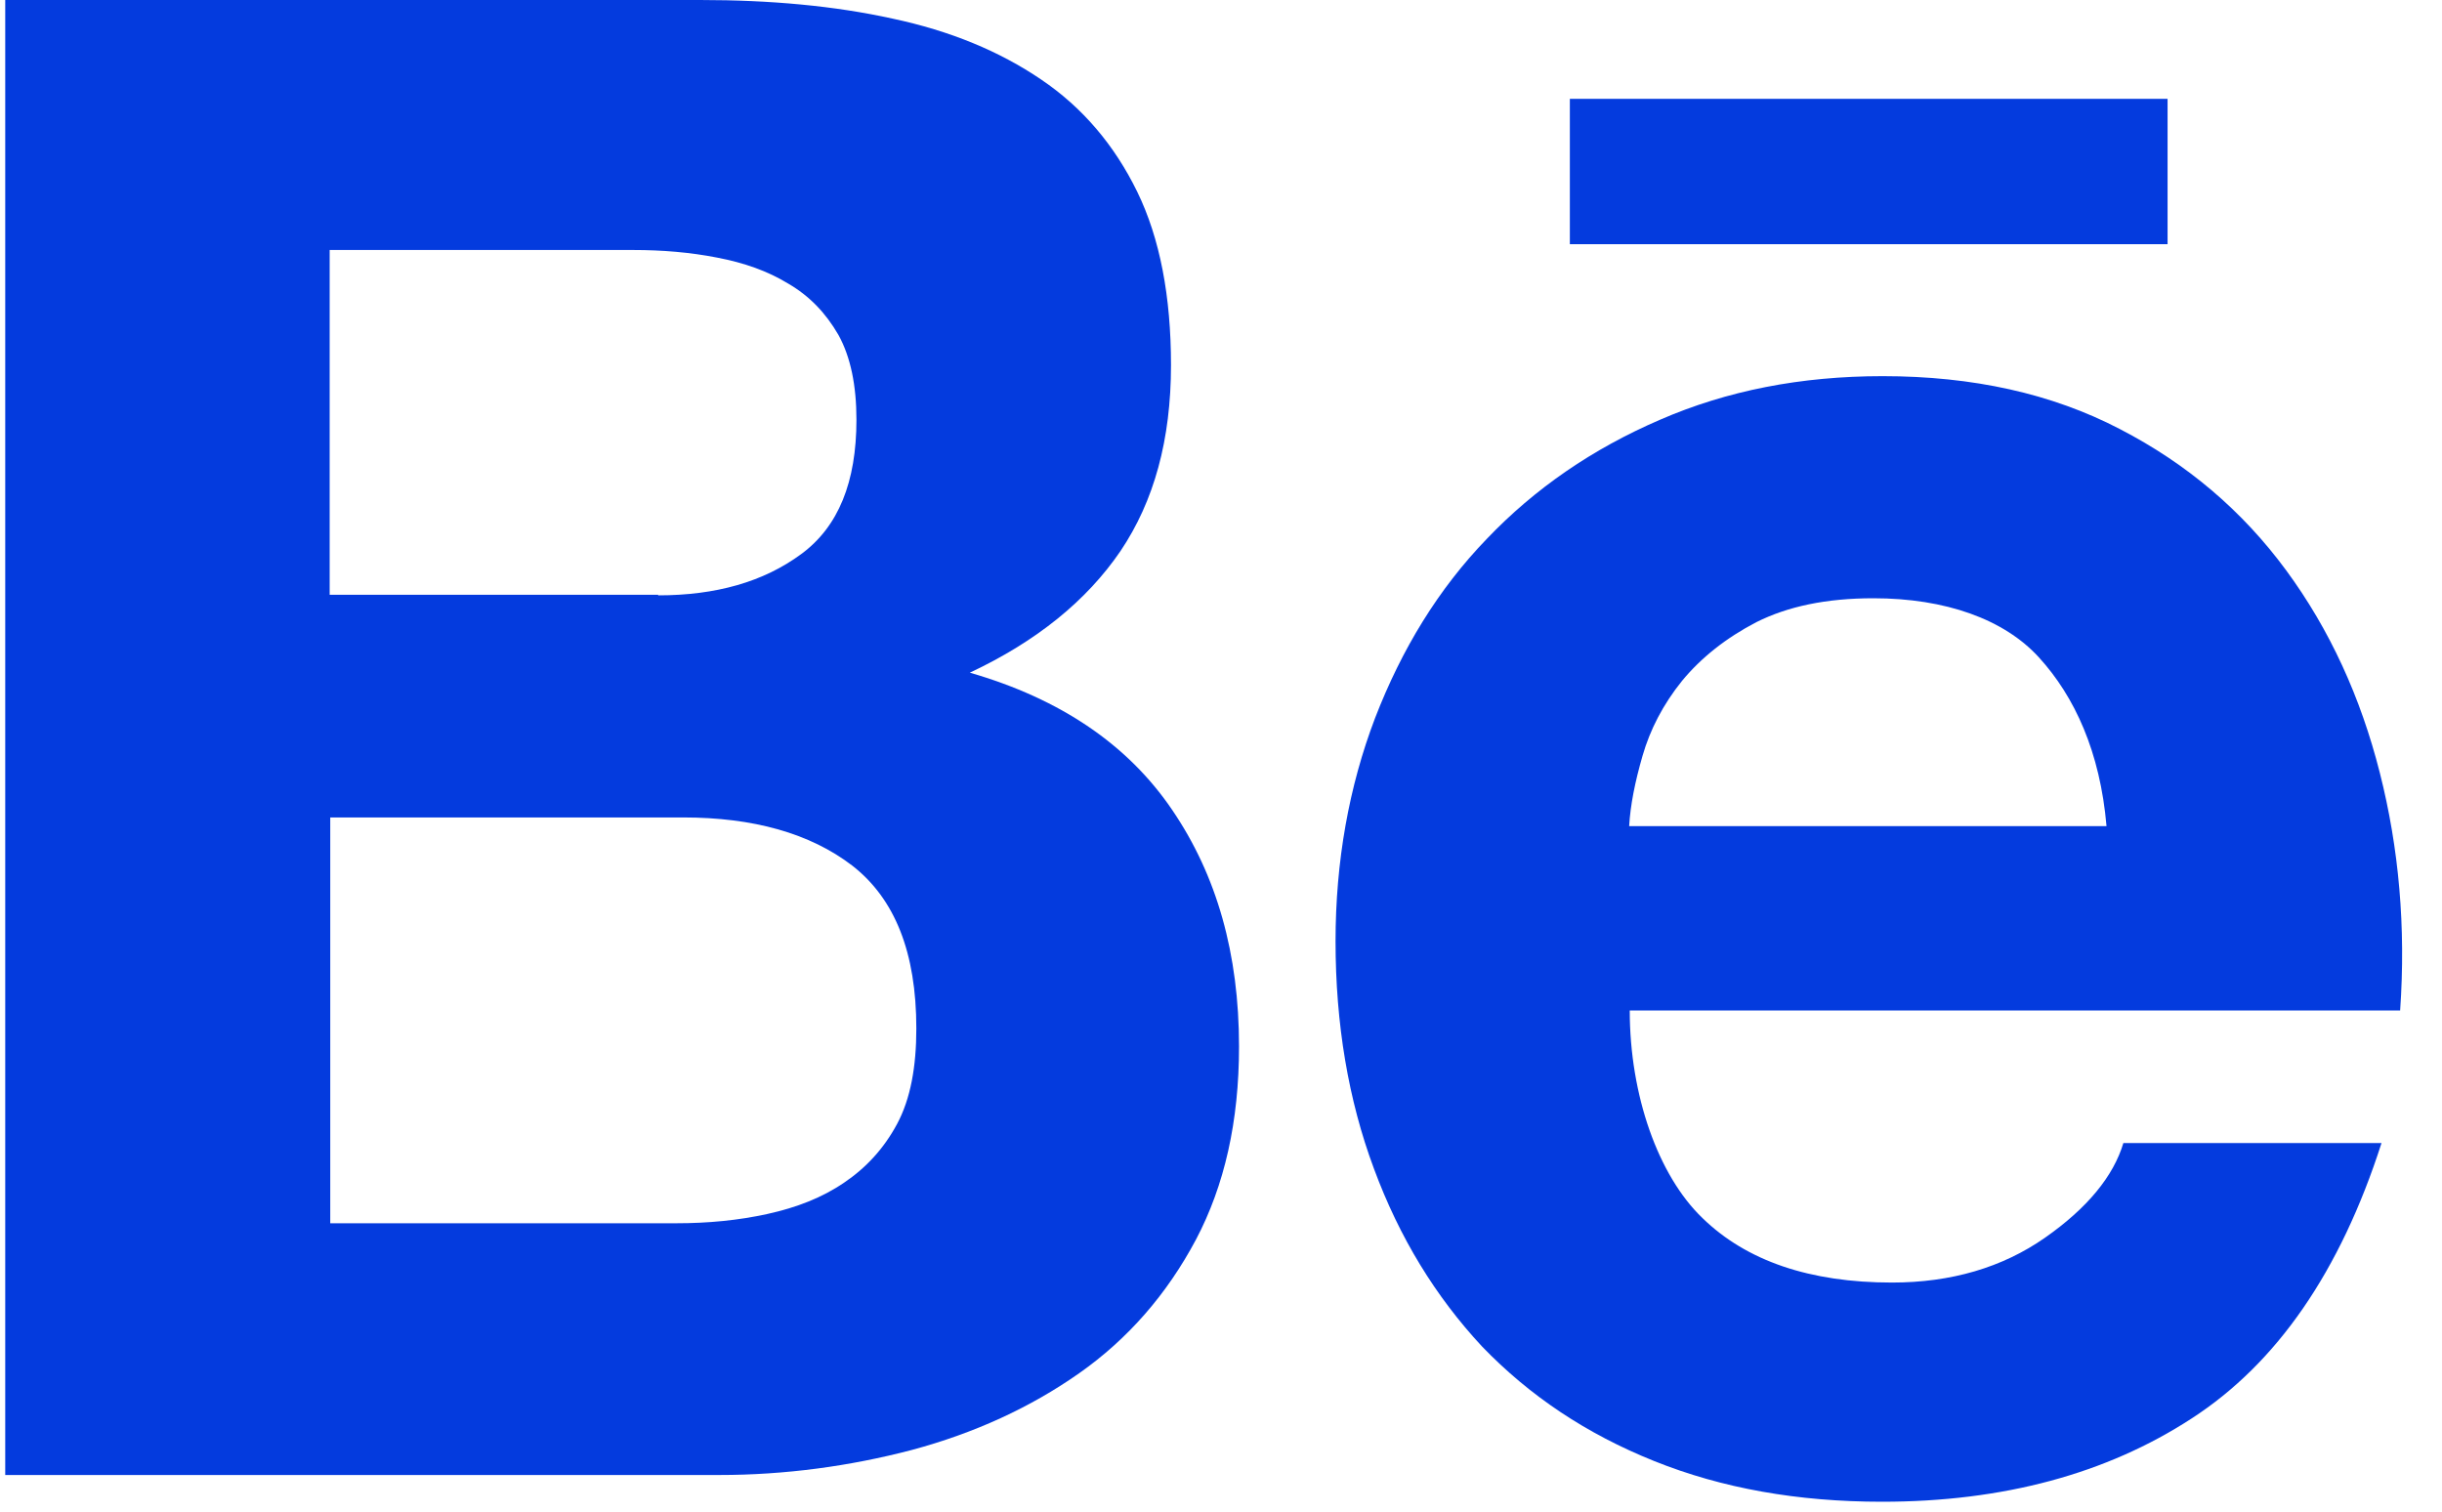
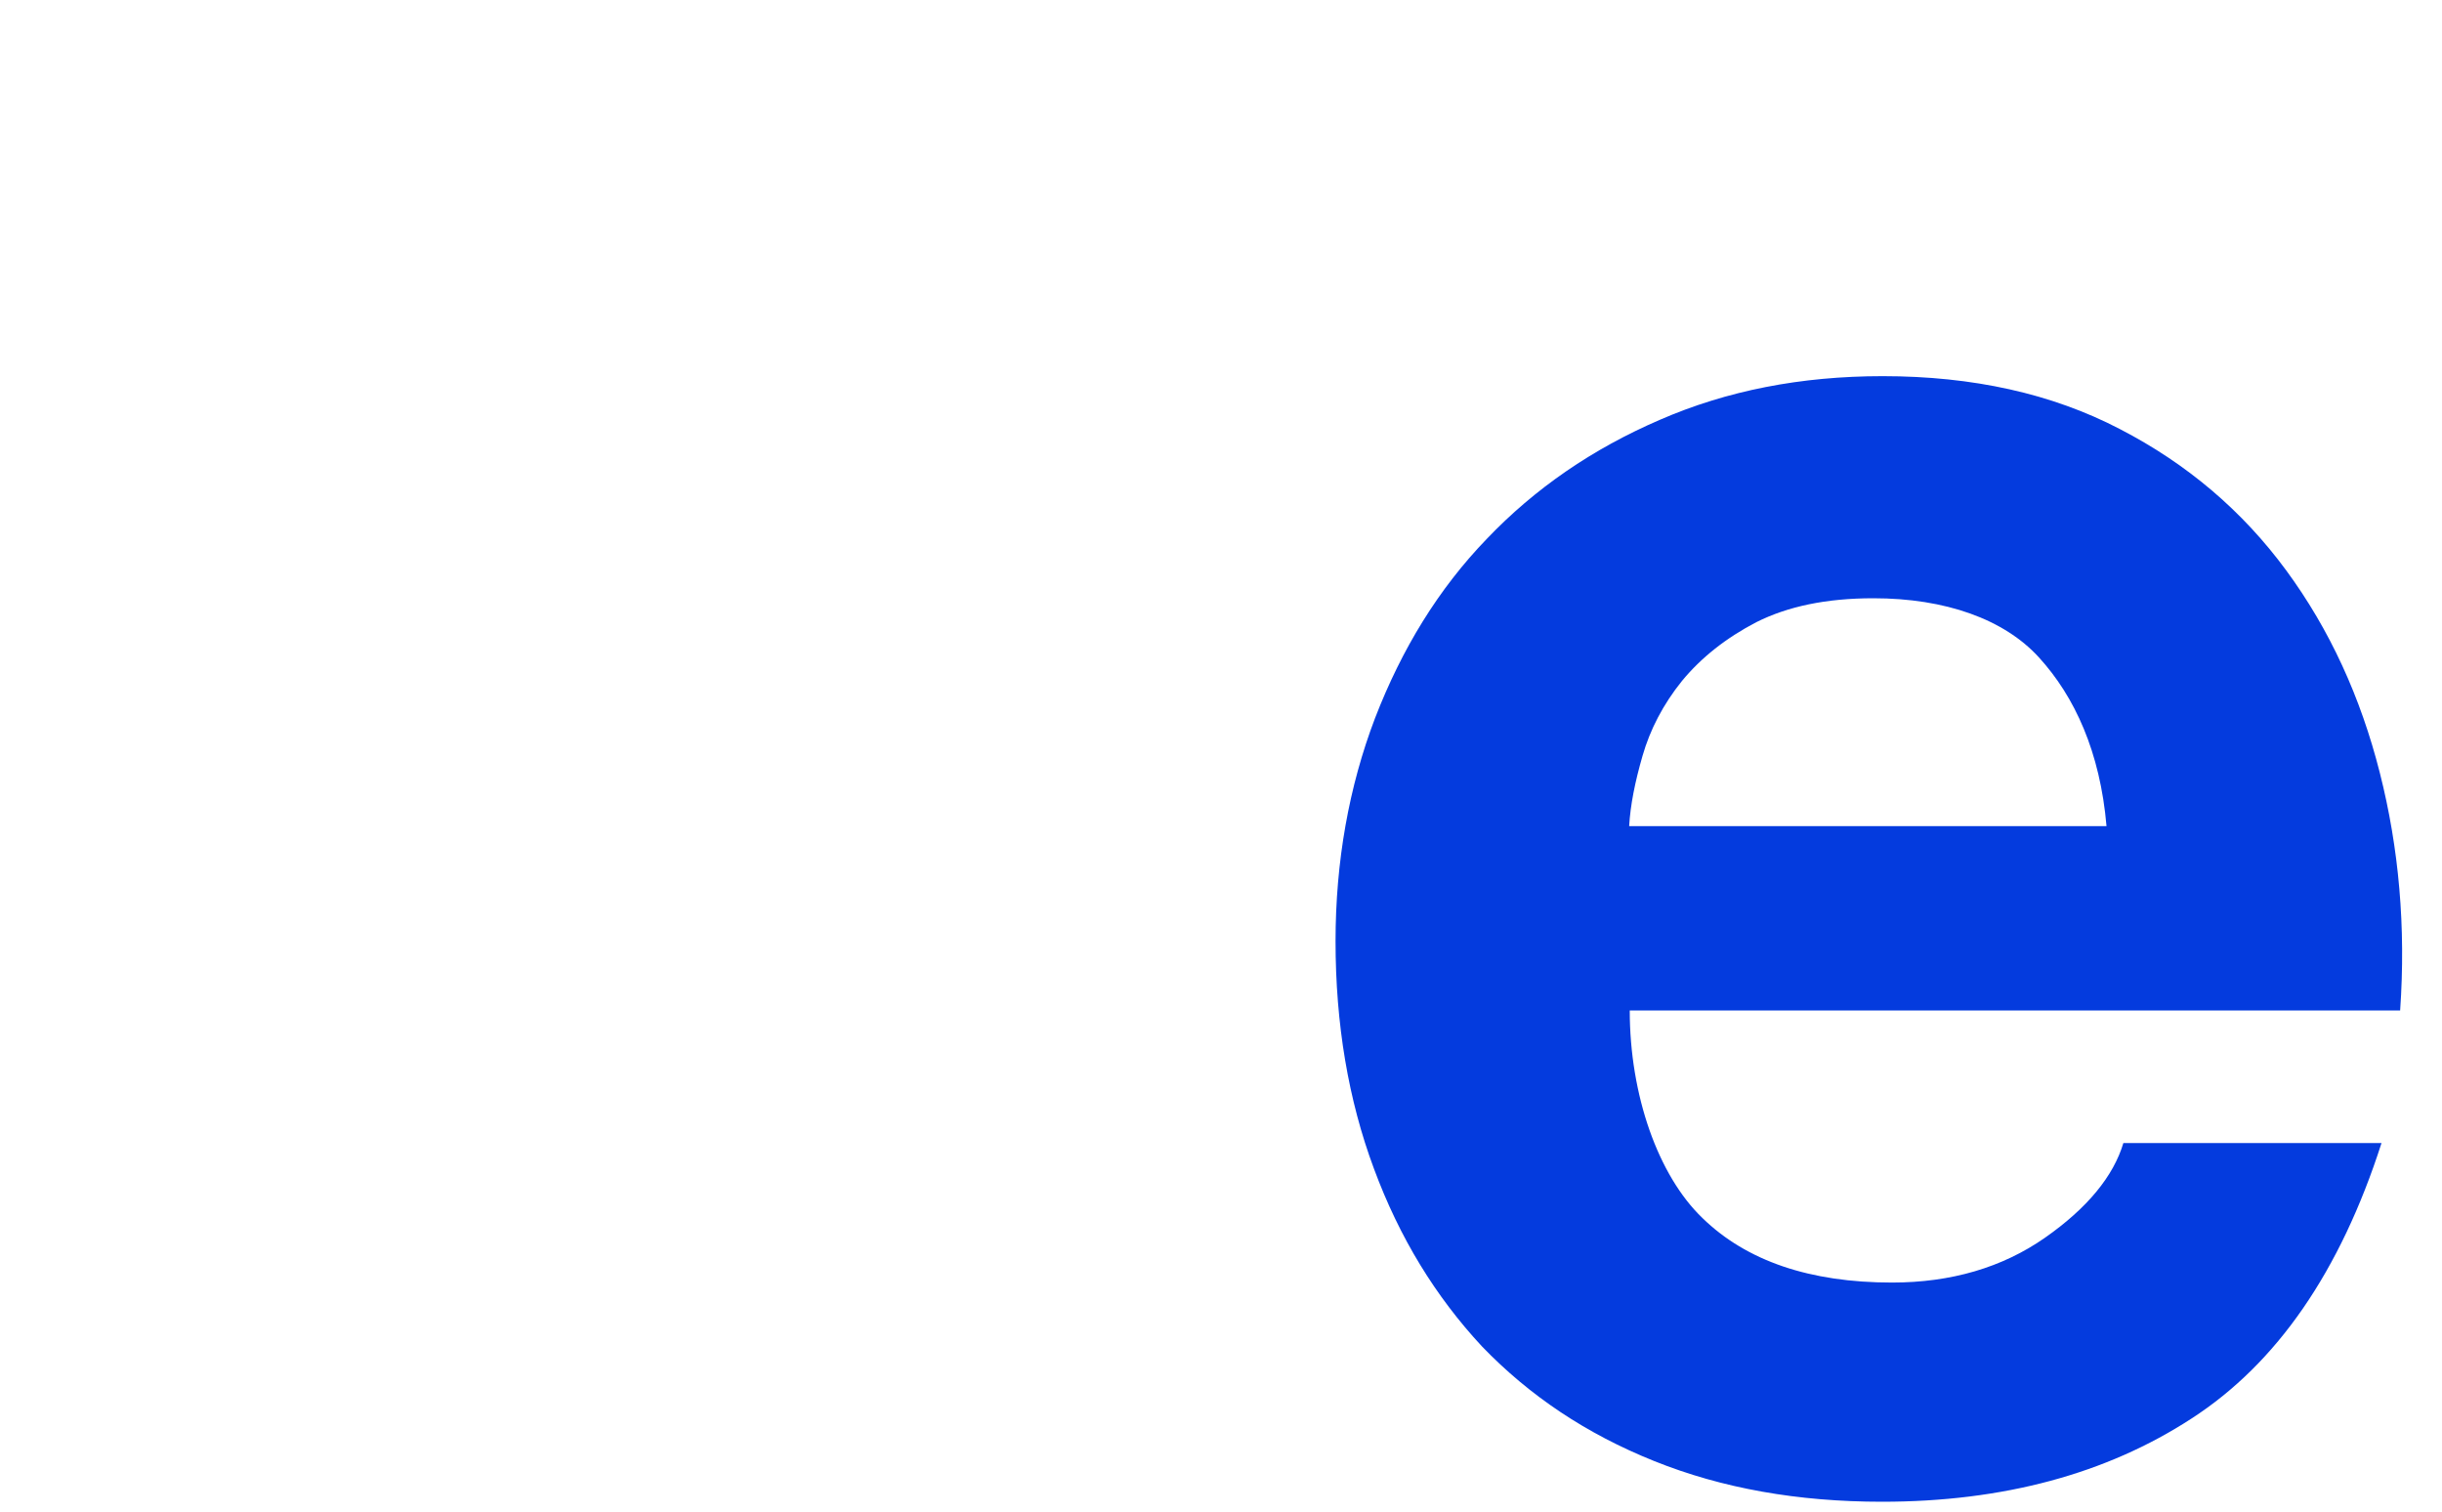
<svg xmlns="http://www.w3.org/2000/svg" width="21" height="13" viewBox="0 0 21 13" fill="none">
-   <path fill-rule="evenodd" clip-rule="evenodd" d="M6.02 0C6.625 0 7.175 0.05 7.675 0.16C8.17 0.265 8.595 0.44 8.955 0.685C9.31 0.925 9.585 1.25 9.78 1.65C9.975 2.05 10.07 2.55 10.07 3.14C10.07 3.78 9.925 4.31 9.635 4.74C9.345 5.165 8.915 5.515 8.34 5.785C9.12 6.01 9.7 6.405 10.08 6.965C10.465 7.53 10.655 8.205 10.655 9C10.655 9.645 10.53 10.195 10.285 10.66C10.035 11.13 9.7 11.515 9.28 11.81C8.86 12.105 8.38 12.325 7.84 12.47C7.305 12.61 6.75 12.685 6.185 12.685H0.045V0H6.02ZM5.66 5.12C6.155 5.12 6.565 5.005 6.89 4.765C7.21 4.53 7.365 4.145 7.365 3.61C7.365 3.315 7.315 3.07 7.21 2.88C7.1 2.69 6.96 2.545 6.78 2.44C6.6 2.33 6.4 2.26 6.165 2.215C5.935 2.17 5.695 2.15 5.445 2.15H2.835V5.115H5.66V5.12ZM6.6 10.44C6.35 10.495 6.09 10.52 5.815 10.52H2.84V7.03H5.875C6.475 7.03 6.965 7.165 7.33 7.445C7.695 7.73 7.88 8.19 7.88 8.845C7.88 9.175 7.83 9.45 7.715 9.665C7.6 9.88 7.445 10.045 7.26 10.17C7.07 10.3 6.85 10.385 6.6 10.44Z" fill="#043BDE" />
  <path fill-rule="evenodd" clip-rule="evenodd" d="M16.27 11.03C15.565 11.03 15.02 10.845 14.64 10.475C14.26 10.11 14.015 9.42 14.015 8.69H20.64C20.69 7.975 20.63 7.295 20.465 6.645C20.3 5.995 20.035 5.415 19.66 4.905C19.285 4.395 18.81 3.99 18.23 3.69C17.645 3.385 16.965 3.235 16.19 3.235C15.485 3.235 14.85 3.36 14.275 3.61C13.695 3.86 13.2 4.2 12.785 4.635C12.37 5.065 12.055 5.58 11.825 6.175C11.6 6.765 11.485 7.41 11.485 8.095C11.485 8.805 11.595 9.46 11.815 10.05C12.035 10.645 12.345 11.15 12.745 11.58C13.155 12.005 13.64 12.33 14.225 12.565C14.81 12.8 15.46 12.915 16.185 12.915C17.225 12.915 18.115 12.675 18.845 12.2C19.58 11.725 20.125 10.935 20.48 9.83H18.26C18.175 10.115 17.95 10.39 17.585 10.645C17.22 10.9 16.78 11.03 16.27 11.03ZM16.11 5.145C16.73 5.145 17.235 5.325 17.535 5.655C17.84 5.99 18.06 6.465 18.115 7.105H14.01C14.02 6.925 14.06 6.725 14.125 6.5C14.19 6.275 14.3 6.06 14.465 5.855C14.63 5.655 14.845 5.485 15.105 5.35C15.375 5.215 15.705 5.145 16.11 5.145Z" fill="#043BDE" />
-   <rect x="13.5" y="0.85" width="5.14" height="1.25" fill="#043BDE" />
</svg>